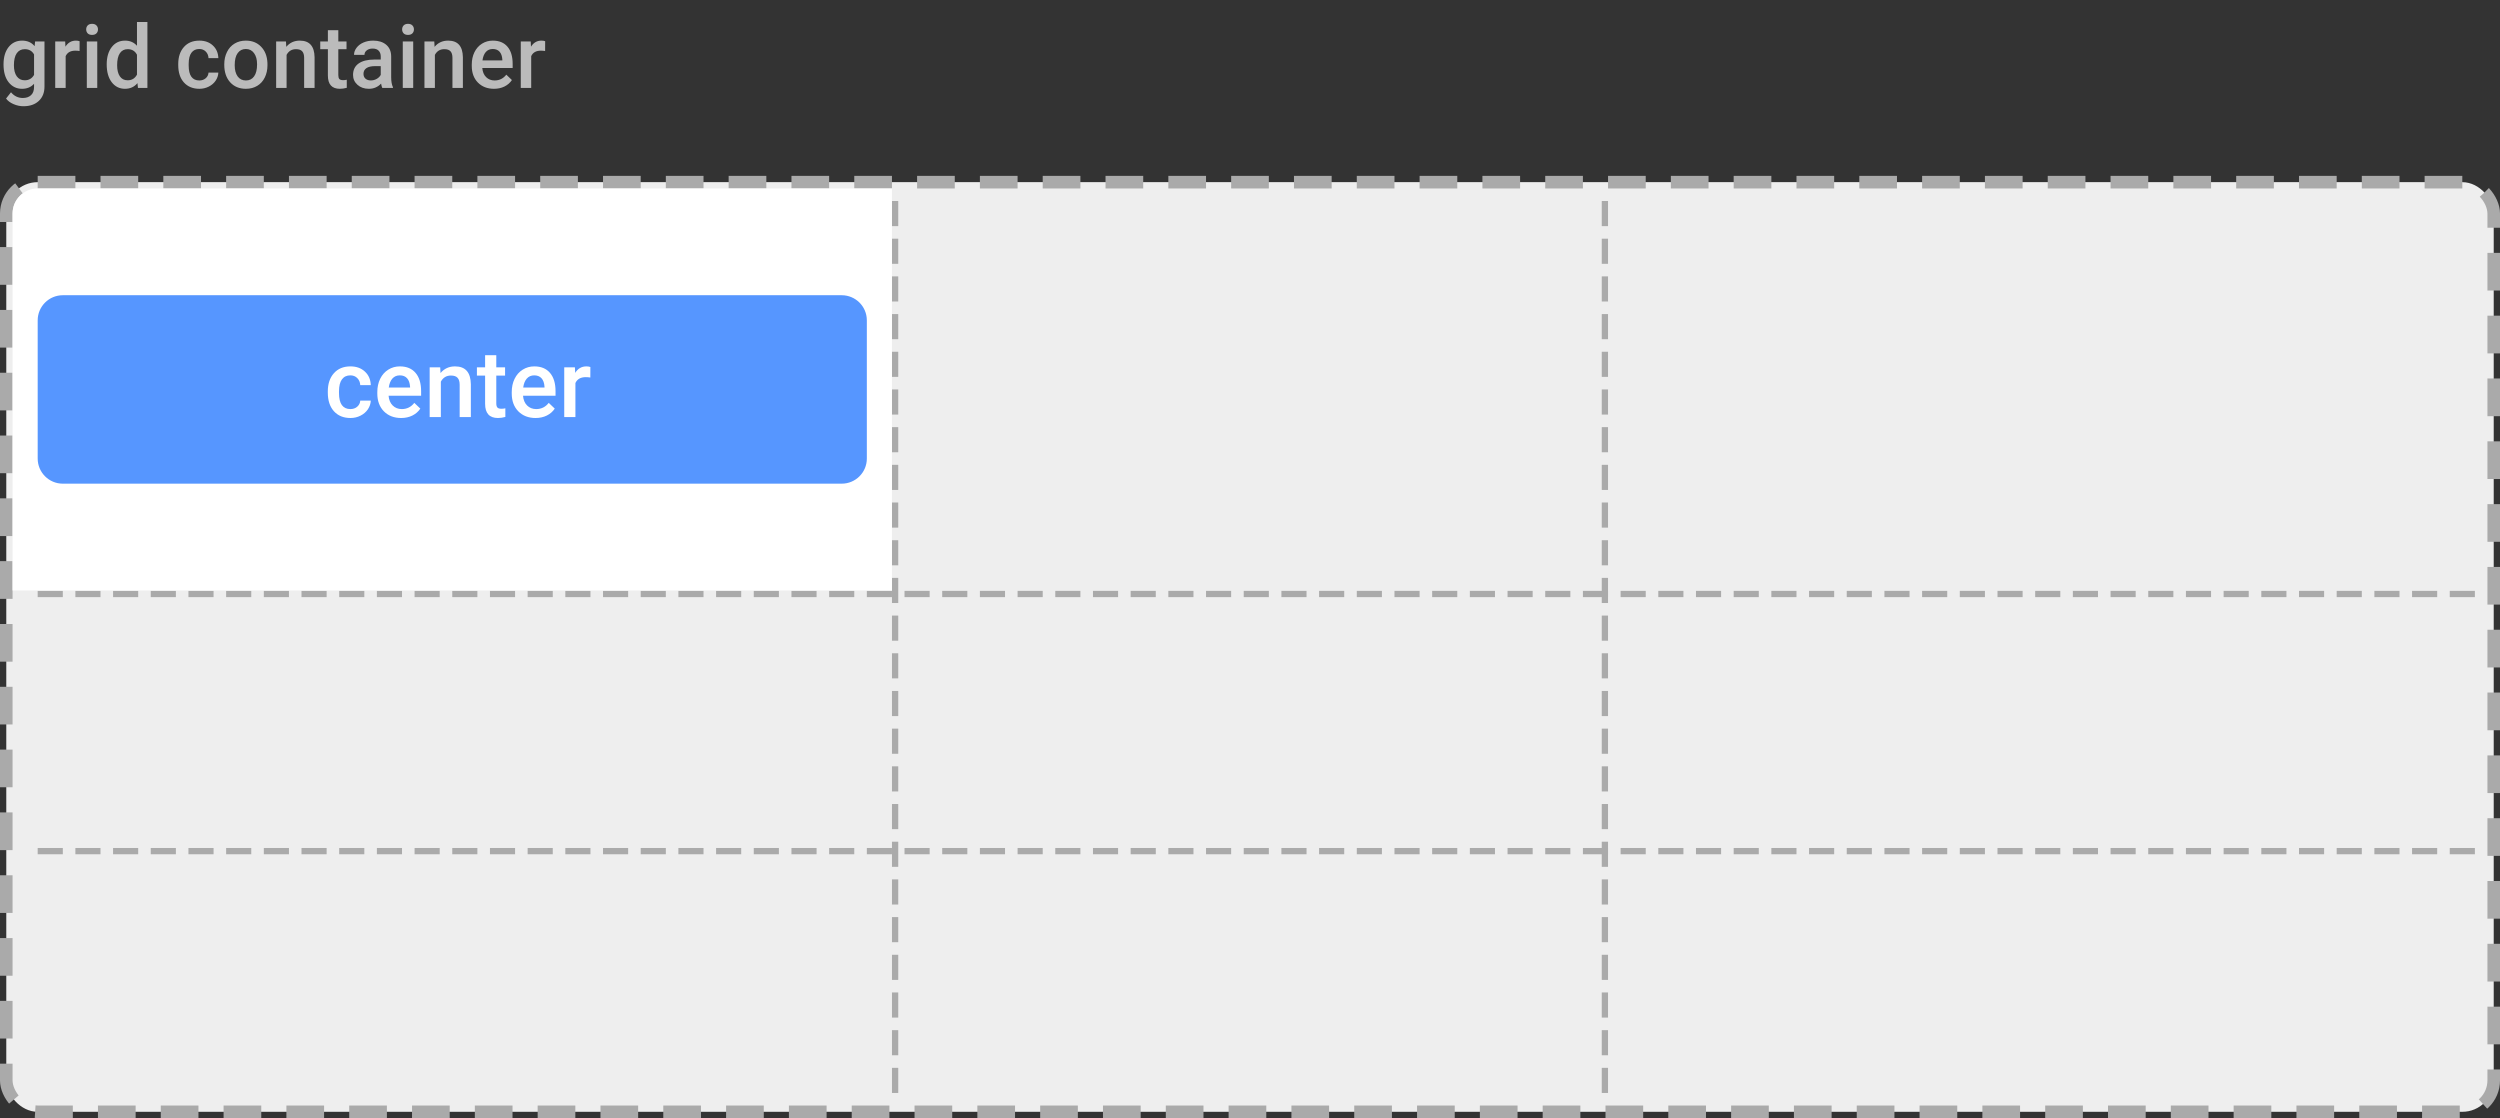
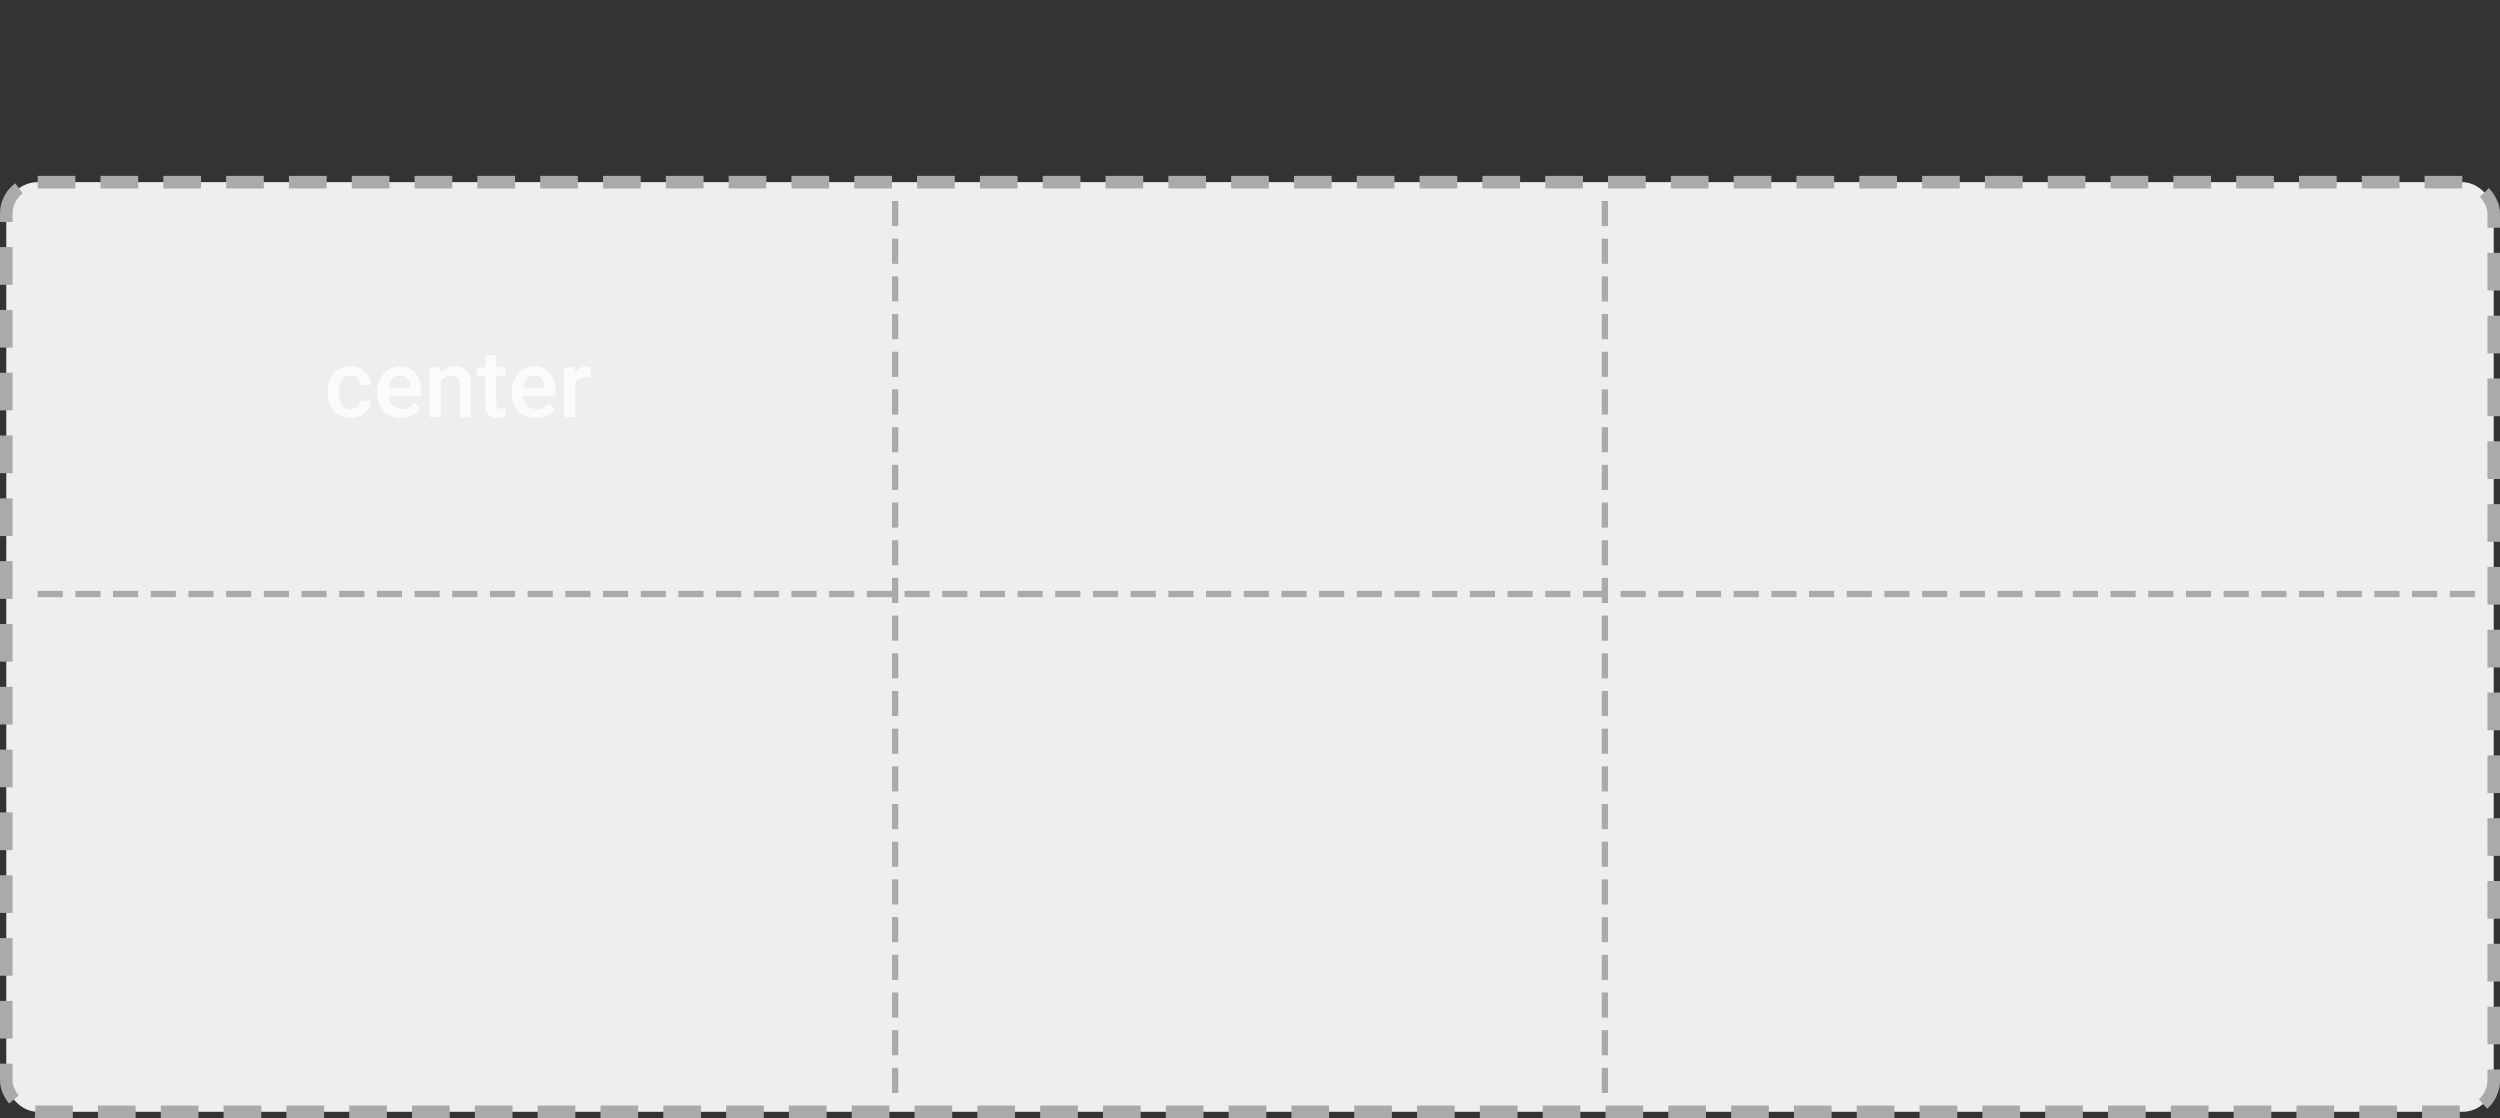
<svg xmlns="http://www.w3.org/2000/svg" width="398" height="178" viewBox="0 0 398 178" fill="none">
  <rect x="0" y="0" width="398" height="178" fill="#333333" stroke="none" />
-   <path d="M0.561 10.247C0.561 9.099 0.829 8.183 1.367 7.499C1.91 6.811 2.627 6.467 3.521 6.467C4.364 6.467 5.027 6.761 5.51 7.349L5.585 6.604H7.082V13.774C7.082 14.745 6.779 15.511 6.173 16.071C5.571 16.632 4.758 16.912 3.732 16.912C3.19 16.912 2.659 16.798 2.14 16.57C1.625 16.347 1.233 16.053 0.964 15.688L1.75 14.69C2.26 15.296 2.889 15.6 3.637 15.6C4.188 15.6 4.623 15.449 4.942 15.148C5.261 14.852 5.421 14.415 5.421 13.836V13.337C4.942 13.87 4.304 14.137 3.507 14.137C2.641 14.137 1.932 13.793 1.381 13.104C0.834 12.416 0.561 11.464 0.561 10.247ZM2.215 10.391C2.215 11.133 2.365 11.719 2.666 12.148C2.971 12.571 3.393 12.783 3.931 12.783C4.601 12.783 5.097 12.496 5.421 11.922V8.668C5.106 8.107 4.614 7.827 3.944 7.827C3.397 7.827 2.971 8.044 2.666 8.477C2.365 8.91 2.215 9.548 2.215 10.391ZM12.667 8.121C12.448 8.085 12.223 8.066 11.99 8.066C11.229 8.066 10.716 8.358 10.452 8.941V14H8.791V6.604H10.377L10.418 7.431C10.819 6.788 11.375 6.467 12.086 6.467C12.323 6.467 12.519 6.499 12.674 6.562L12.667 8.121ZM15.483 14H13.822V6.604H15.483V14ZM13.72 4.683C13.72 4.427 13.8 4.215 13.959 4.047C14.123 3.878 14.355 3.794 14.656 3.794C14.957 3.794 15.19 3.878 15.354 4.047C15.518 4.215 15.6 4.427 15.6 4.683C15.6 4.933 15.518 5.143 15.354 5.312C15.19 5.476 14.957 5.558 14.656 5.558C14.355 5.558 14.123 5.476 13.959 5.312C13.8 5.143 13.72 4.933 13.72 4.683ZM16.987 10.247C16.987 9.108 17.252 8.194 17.78 7.506C18.309 6.813 19.018 6.467 19.906 6.467C20.69 6.467 21.324 6.74 21.807 7.287V3.5H23.468V14H21.964L21.882 13.234C21.385 13.836 20.722 14.137 19.893 14.137C19.027 14.137 18.325 13.788 17.787 13.091C17.254 12.394 16.987 11.446 16.987 10.247ZM18.648 10.391C18.648 11.143 18.792 11.73 19.079 12.154C19.371 12.574 19.783 12.783 20.316 12.783C20.995 12.783 21.492 12.48 21.807 11.874V8.716C21.501 8.123 21.009 7.827 20.33 7.827C19.792 7.827 19.378 8.041 19.086 8.47C18.794 8.894 18.648 9.534 18.648 10.391ZM31.726 12.81C32.14 12.81 32.484 12.69 32.758 12.448C33.031 12.207 33.177 11.908 33.195 11.553H34.761C34.742 12.013 34.599 12.444 34.33 12.845C34.061 13.241 33.697 13.556 33.236 13.788C32.776 14.021 32.279 14.137 31.746 14.137C30.712 14.137 29.891 13.802 29.285 13.132C28.679 12.462 28.376 11.537 28.376 10.356V10.185C28.376 9.06 28.677 8.16 29.278 7.485C29.88 6.806 30.7 6.467 31.739 6.467C32.619 6.467 33.334 6.724 33.886 7.239C34.442 7.75 34.733 8.422 34.761 9.256H33.195C33.177 8.832 33.031 8.483 32.758 8.21C32.489 7.937 32.145 7.8 31.726 7.8C31.188 7.8 30.773 7.996 30.481 8.388C30.19 8.775 30.042 9.365 30.037 10.158V10.425C30.037 11.227 30.181 11.826 30.468 12.223C30.759 12.615 31.179 12.81 31.726 12.81ZM35.704 10.233C35.704 9.509 35.848 8.857 36.135 8.278C36.422 7.695 36.825 7.248 37.345 6.938C37.864 6.624 38.461 6.467 39.136 6.467C40.134 6.467 40.943 6.788 41.562 7.431C42.187 8.073 42.524 8.925 42.574 9.987L42.581 10.377C42.581 11.106 42.44 11.758 42.157 12.332C41.879 12.906 41.478 13.351 40.954 13.665C40.435 13.979 39.833 14.137 39.149 14.137C38.106 14.137 37.27 13.79 36.641 13.098C36.016 12.4 35.704 11.473 35.704 10.315V10.233ZM37.365 10.377C37.365 11.138 37.523 11.735 37.837 12.168C38.151 12.596 38.589 12.81 39.149 12.81C39.71 12.81 40.145 12.592 40.455 12.154C40.77 11.717 40.927 11.076 40.927 10.233C40.927 9.486 40.765 8.894 40.441 8.456C40.122 8.019 39.687 7.8 39.136 7.8C38.593 7.8 38.163 8.016 37.844 8.449C37.525 8.878 37.365 9.52 37.365 10.377ZM45.527 6.604L45.575 7.458C46.122 6.797 46.84 6.467 47.728 6.467C49.269 6.467 50.053 7.349 50.08 9.112V14H48.419V9.208C48.419 8.739 48.316 8.392 48.111 8.169C47.911 7.941 47.58 7.827 47.12 7.827C46.45 7.827 45.951 8.13 45.623 8.736V14H43.962V6.604H45.527ZM53.86 4.806V6.604H55.166V7.834H53.86V11.963C53.86 12.245 53.915 12.45 54.024 12.578C54.138 12.701 54.339 12.763 54.626 12.763C54.817 12.763 55.011 12.74 55.207 12.694V13.979C54.829 14.084 54.464 14.137 54.113 14.137C52.837 14.137 52.199 13.433 52.199 12.024V7.834H50.982V6.604H52.199V4.806H53.86ZM60.86 14C60.787 13.859 60.724 13.629 60.669 13.31C60.14 13.861 59.493 14.137 58.727 14.137C57.985 14.137 57.379 13.925 56.909 13.501C56.44 13.077 56.205 12.553 56.205 11.929C56.205 11.14 56.497 10.537 57.08 10.117C57.668 9.693 58.507 9.481 59.596 9.481H60.614V8.996C60.614 8.613 60.507 8.308 60.293 8.08C60.079 7.848 59.753 7.731 59.315 7.731C58.937 7.731 58.627 7.827 58.386 8.019C58.144 8.205 58.023 8.445 58.023 8.736H56.362C56.362 8.331 56.497 7.952 56.766 7.602C57.035 7.246 57.399 6.968 57.859 6.768C58.324 6.567 58.842 6.467 59.411 6.467C60.277 6.467 60.967 6.686 61.482 7.123C61.997 7.556 62.262 8.167 62.275 8.955V12.291C62.275 12.956 62.369 13.487 62.556 13.884V14H60.86ZM59.035 12.804C59.363 12.804 59.671 12.724 59.958 12.565C60.25 12.405 60.468 12.191 60.614 11.922V10.527H59.719C59.103 10.527 58.641 10.634 58.331 10.849C58.021 11.063 57.866 11.366 57.866 11.758C57.866 12.077 57.971 12.332 58.181 12.523C58.395 12.71 58.68 12.804 59.035 12.804ZM65.782 14H64.121V6.604H65.782V14ZM64.019 4.683C64.019 4.427 64.098 4.215 64.258 4.047C64.422 3.878 64.654 3.794 64.955 3.794C65.256 3.794 65.488 3.878 65.652 4.047C65.816 4.215 65.898 4.427 65.898 4.683C65.898 4.933 65.816 5.143 65.652 5.312C65.488 5.476 65.256 5.558 64.955 5.558C64.654 5.558 64.422 5.476 64.258 5.312C64.098 5.143 64.019 4.933 64.019 4.683ZM69.139 6.604L69.186 7.458C69.733 6.797 70.451 6.467 71.34 6.467C72.88 6.467 73.664 7.349 73.691 9.112V14H72.03V9.208C72.03 8.739 71.928 8.392 71.723 8.169C71.522 7.941 71.192 7.827 70.731 7.827C70.061 7.827 69.562 8.13 69.234 8.736V14H67.573V6.604H69.139ZM78.647 14.137C77.595 14.137 76.74 13.806 76.084 13.146C75.432 12.48 75.106 11.596 75.106 10.493V10.288C75.106 9.55 75.248 8.891 75.53 8.312C75.817 7.729 76.218 7.276 76.733 6.952C77.248 6.629 77.823 6.467 78.456 6.467C79.463 6.467 80.24 6.788 80.787 7.431C81.338 8.073 81.614 8.982 81.614 10.158V10.828H76.781C76.831 11.439 77.034 11.922 77.39 12.277C77.75 12.633 78.201 12.81 78.743 12.81C79.504 12.81 80.124 12.503 80.603 11.888L81.498 12.742C81.202 13.184 80.805 13.528 80.309 13.774C79.816 14.016 79.263 14.137 78.647 14.137ZM78.449 7.8C77.993 7.8 77.624 7.959 77.342 8.278C77.064 8.597 76.886 9.042 76.809 9.611H79.974V9.488C79.937 8.932 79.789 8.513 79.529 8.23C79.269 7.943 78.909 7.8 78.449 7.8ZM86.782 8.121C86.564 8.085 86.338 8.066 86.106 8.066C85.344 8.066 84.832 8.358 84.567 8.941V14H82.906V6.604H84.492L84.533 7.431C84.934 6.788 85.49 6.467 86.201 6.467C86.438 6.467 86.634 6.499 86.789 6.562L86.782 8.121Z" fill="#BBBBBB" />
  <rect x="1" y="29" width="396" height="148" rx="5" fill="#EEEEEE" stroke="#AAAAAA" stroke-width="2" stroke-dasharray="6 4" />
  <path d="M142.5 32L142.5 174" stroke="#AAAAAA" stroke-dasharray="4 2" />
  <path d="M255.5 32L255.5 174" stroke="#AAAAAA" stroke-dasharray="4 2" />
  <path d="M394 94.568L4 94.567" stroke="#AAAAAA" stroke-dasharray="4 2" />
-   <path d="M394 135.5L4 135.5" stroke="#AAAAAA" stroke-dasharray="4 2" />
-   <path d="M2 34C2 31.791 3.791 30 6 30H142V94H2V34Z" fill="white" />
  <g opacity="0.75">
-     <path d="M6 51C6 48.791 7.791 47 10 47H134C136.209 47 138 48.791 138 51V73C138 75.209 136.209 77 134 77H10C7.791 77 6 75.209 6 73V51Z" fill="#1E73FF" />
    <path d="M55.776 65.126C56.221 65.126 56.589 64.996 56.882 64.737C57.175 64.478 57.331 64.159 57.351 63.778H59.028C59.009 64.271 58.855 64.732 58.567 65.162C58.279 65.587 57.888 65.924 57.395 66.173C56.902 66.422 56.37 66.546 55.798 66.546C54.69 66.546 53.811 66.188 53.162 65.47C52.512 64.752 52.188 63.761 52.188 62.496V62.313C52.188 61.107 52.51 60.143 53.154 59.42C53.799 58.692 54.678 58.329 55.791 58.329C56.733 58.329 57.5 58.605 58.091 59.156C58.687 59.703 58.999 60.423 59.028 61.317H57.351C57.331 60.863 57.175 60.489 56.882 60.196C56.594 59.903 56.226 59.757 55.776 59.757C55.2 59.757 54.756 59.967 54.443 60.387C54.131 60.802 53.972 61.434 53.967 62.284V62.569C53.967 63.429 54.121 64.071 54.429 64.496C54.741 64.915 55.19 65.126 55.776 65.126ZM63.862 66.546C62.734 66.546 61.819 66.192 61.116 65.484C60.417 64.772 60.068 63.824 60.068 62.643V62.423C60.068 61.632 60.22 60.926 60.523 60.306C60.83 59.681 61.26 59.195 61.812 58.849C62.363 58.502 62.978 58.329 63.657 58.329C64.736 58.329 65.569 58.673 66.155 59.361C66.746 60.05 67.041 61.024 67.041 62.284V63.002H61.863C61.916 63.656 62.134 64.173 62.515 64.554C62.9 64.935 63.384 65.126 63.965 65.126C64.78 65.126 65.444 64.796 65.957 64.137L66.916 65.052C66.599 65.526 66.174 65.894 65.642 66.158C65.115 66.417 64.522 66.546 63.862 66.546ZM63.65 59.757C63.162 59.757 62.766 59.928 62.463 60.27C62.166 60.611 61.975 61.087 61.892 61.698H65.283V61.566C65.244 60.97 65.085 60.521 64.807 60.218C64.529 59.911 64.143 59.757 63.65 59.757ZM70.081 58.475L70.132 59.391C70.718 58.683 71.487 58.329 72.439 58.329C74.089 58.329 74.929 59.273 74.959 61.163V66.4H73.179V61.266C73.179 60.763 73.069 60.392 72.849 60.152C72.634 59.908 72.28 59.786 71.787 59.786C71.069 59.786 70.535 60.111 70.183 60.76V66.4H68.403V58.475H70.081ZM79.009 56.549V58.475H80.408V59.794H79.009V64.217C79.009 64.52 79.067 64.74 79.185 64.876C79.307 65.008 79.522 65.074 79.829 65.074C80.034 65.074 80.242 65.05 80.452 65.001V66.378C80.046 66.49 79.656 66.546 79.28 66.546C77.913 66.546 77.229 65.792 77.229 64.283V59.794H75.925V58.475H77.229V56.549H79.009ZM85.264 66.546C84.136 66.546 83.22 66.192 82.517 65.484C81.819 64.772 81.47 63.824 81.47 62.643V62.423C81.47 61.632 81.621 60.926 81.924 60.306C82.231 59.681 82.661 59.195 83.213 58.849C83.765 58.502 84.38 58.329 85.059 58.329C86.138 58.329 86.97 58.673 87.556 59.361C88.147 60.05 88.442 61.024 88.442 62.284V63.002H83.264C83.318 63.656 83.535 64.173 83.916 64.554C84.302 64.935 84.785 65.126 85.366 65.126C86.182 65.126 86.846 64.796 87.358 64.137L88.318 65.052C88.001 65.526 87.576 65.894 87.043 66.158C86.516 66.417 85.923 66.546 85.264 66.546ZM85.051 59.757C84.563 59.757 84.168 59.928 83.865 60.27C83.567 60.611 83.376 61.087 83.293 61.698H86.685V61.566C86.645 60.97 86.487 60.521 86.209 60.218C85.93 59.911 85.544 59.757 85.051 59.757ZM93.98 60.101C93.745 60.062 93.503 60.042 93.254 60.042C92.439 60.042 91.89 60.355 91.606 60.98V66.4H89.827V58.475H91.526L91.57 59.361C91.999 58.673 92.595 58.329 93.357 58.329C93.611 58.329 93.821 58.363 93.987 58.431L93.98 60.101Z" fill="white" />
  </g>
</svg>